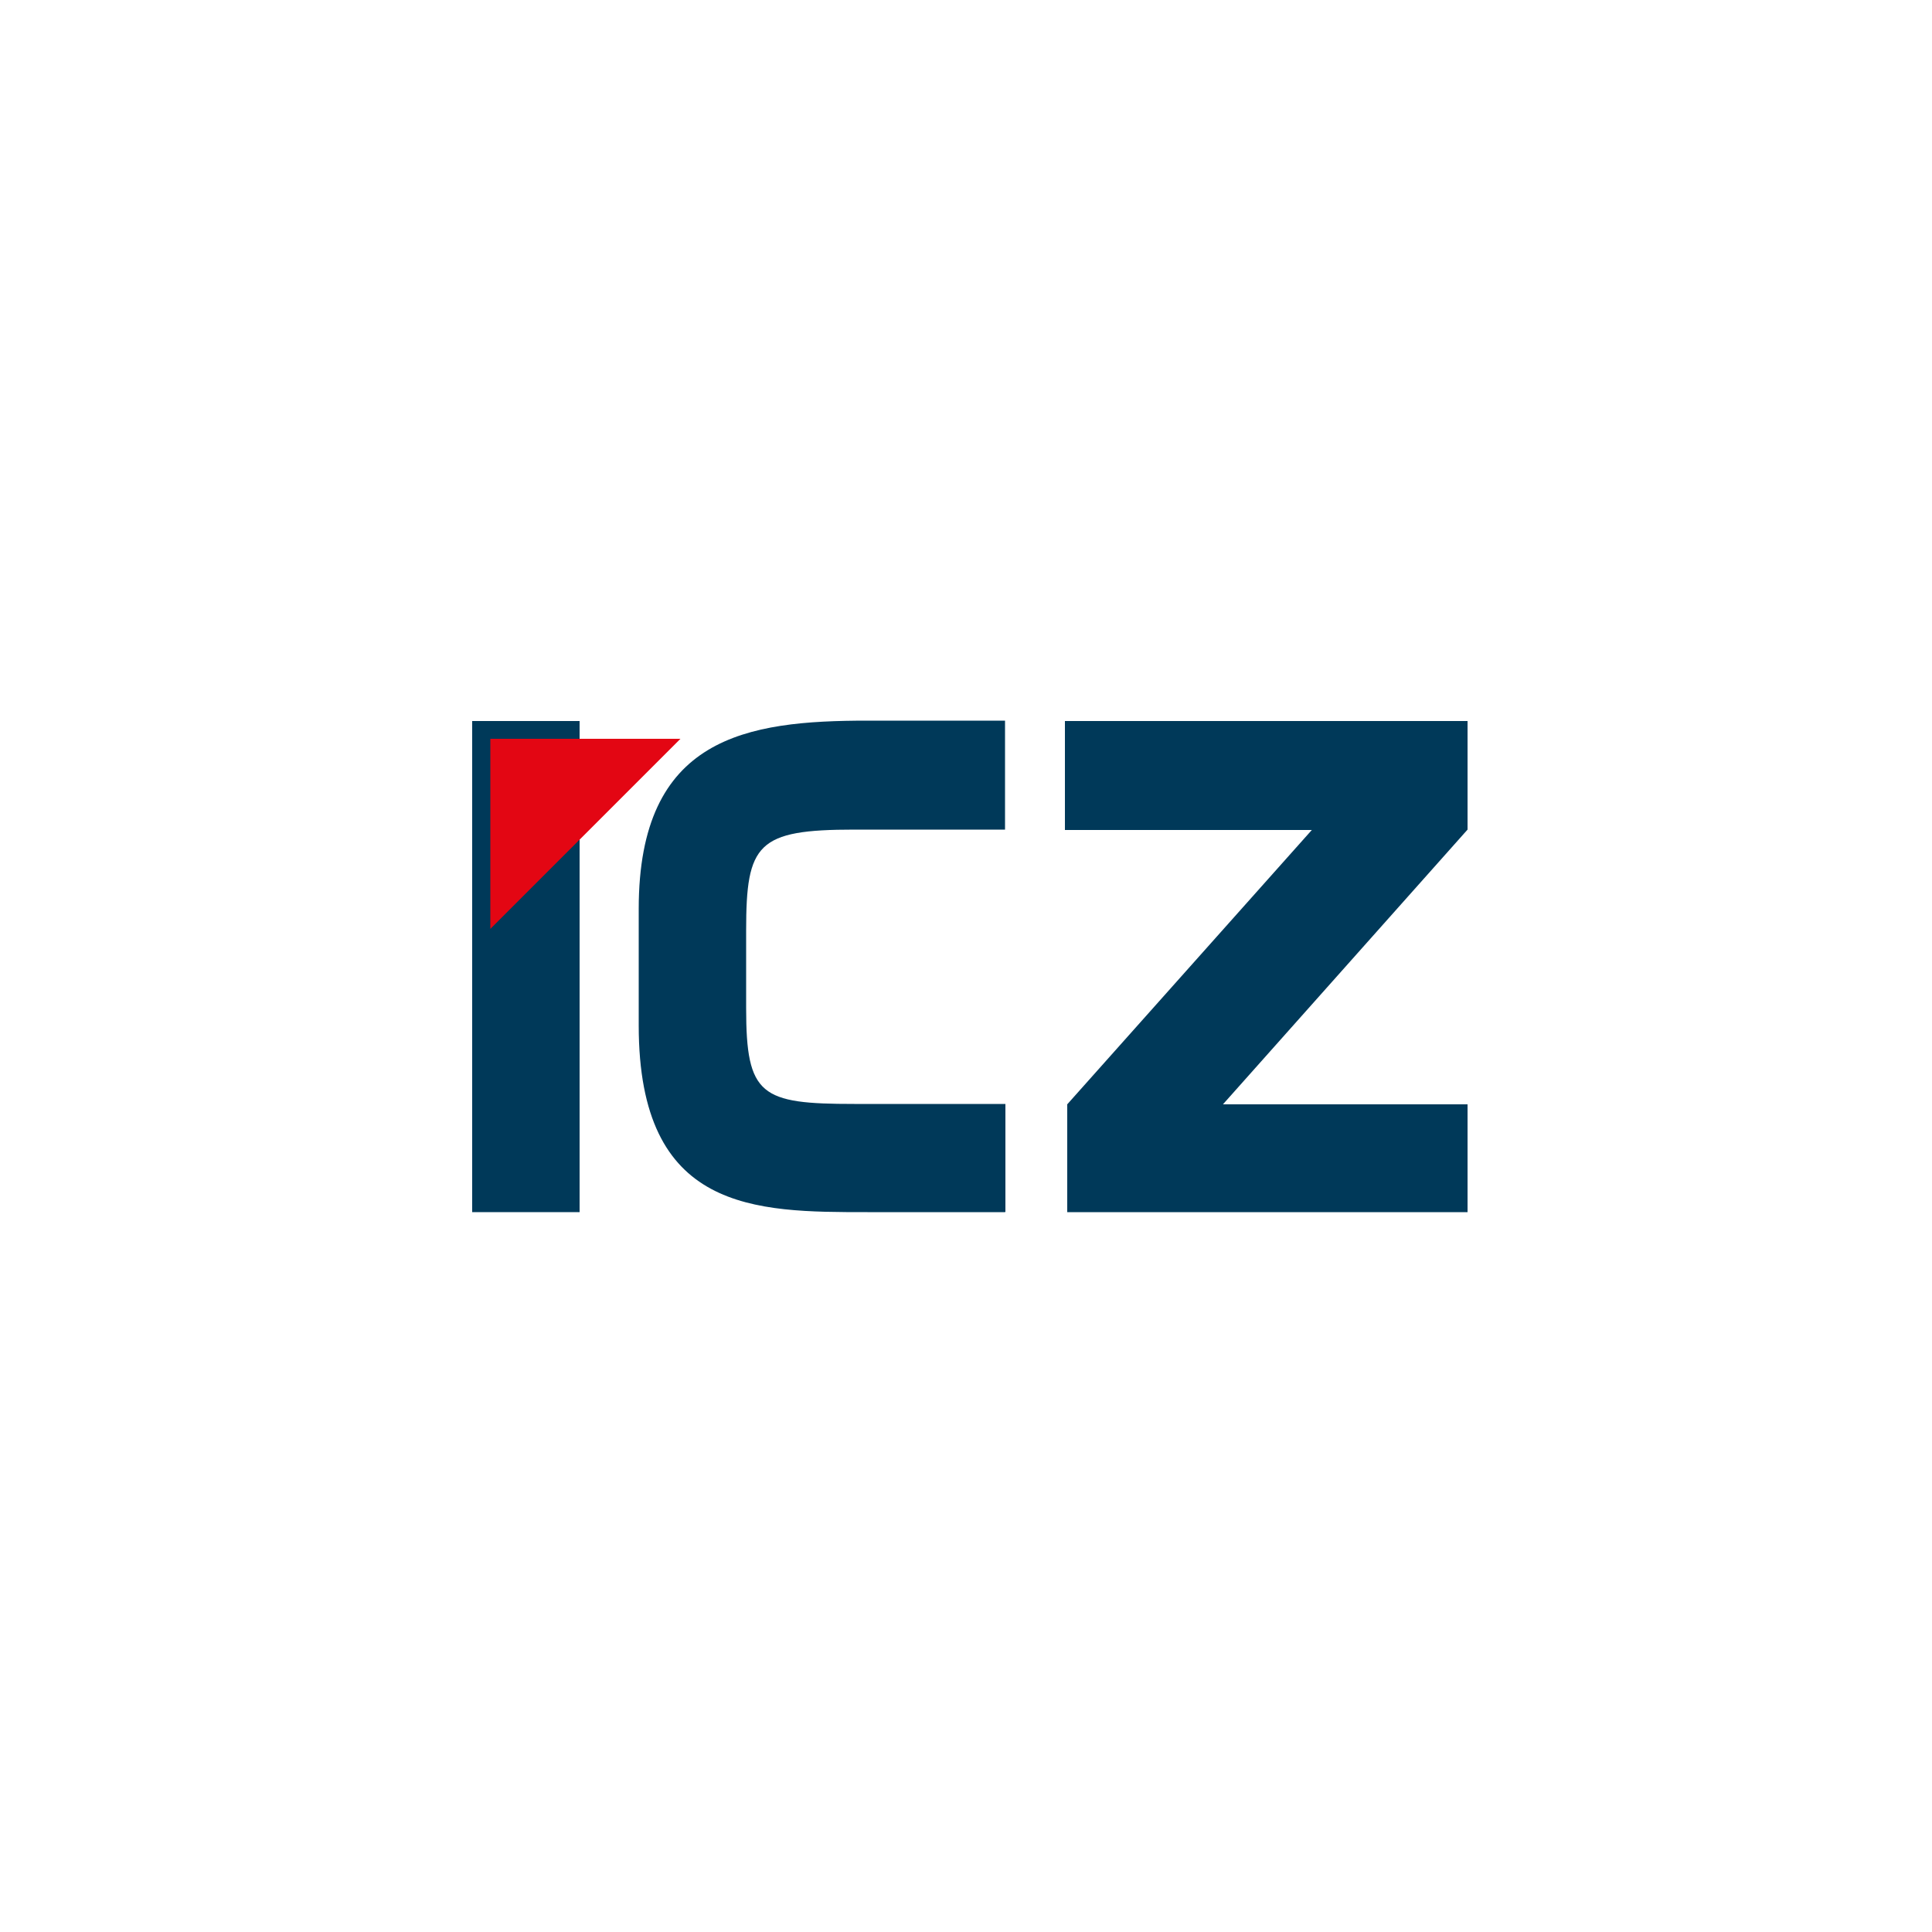
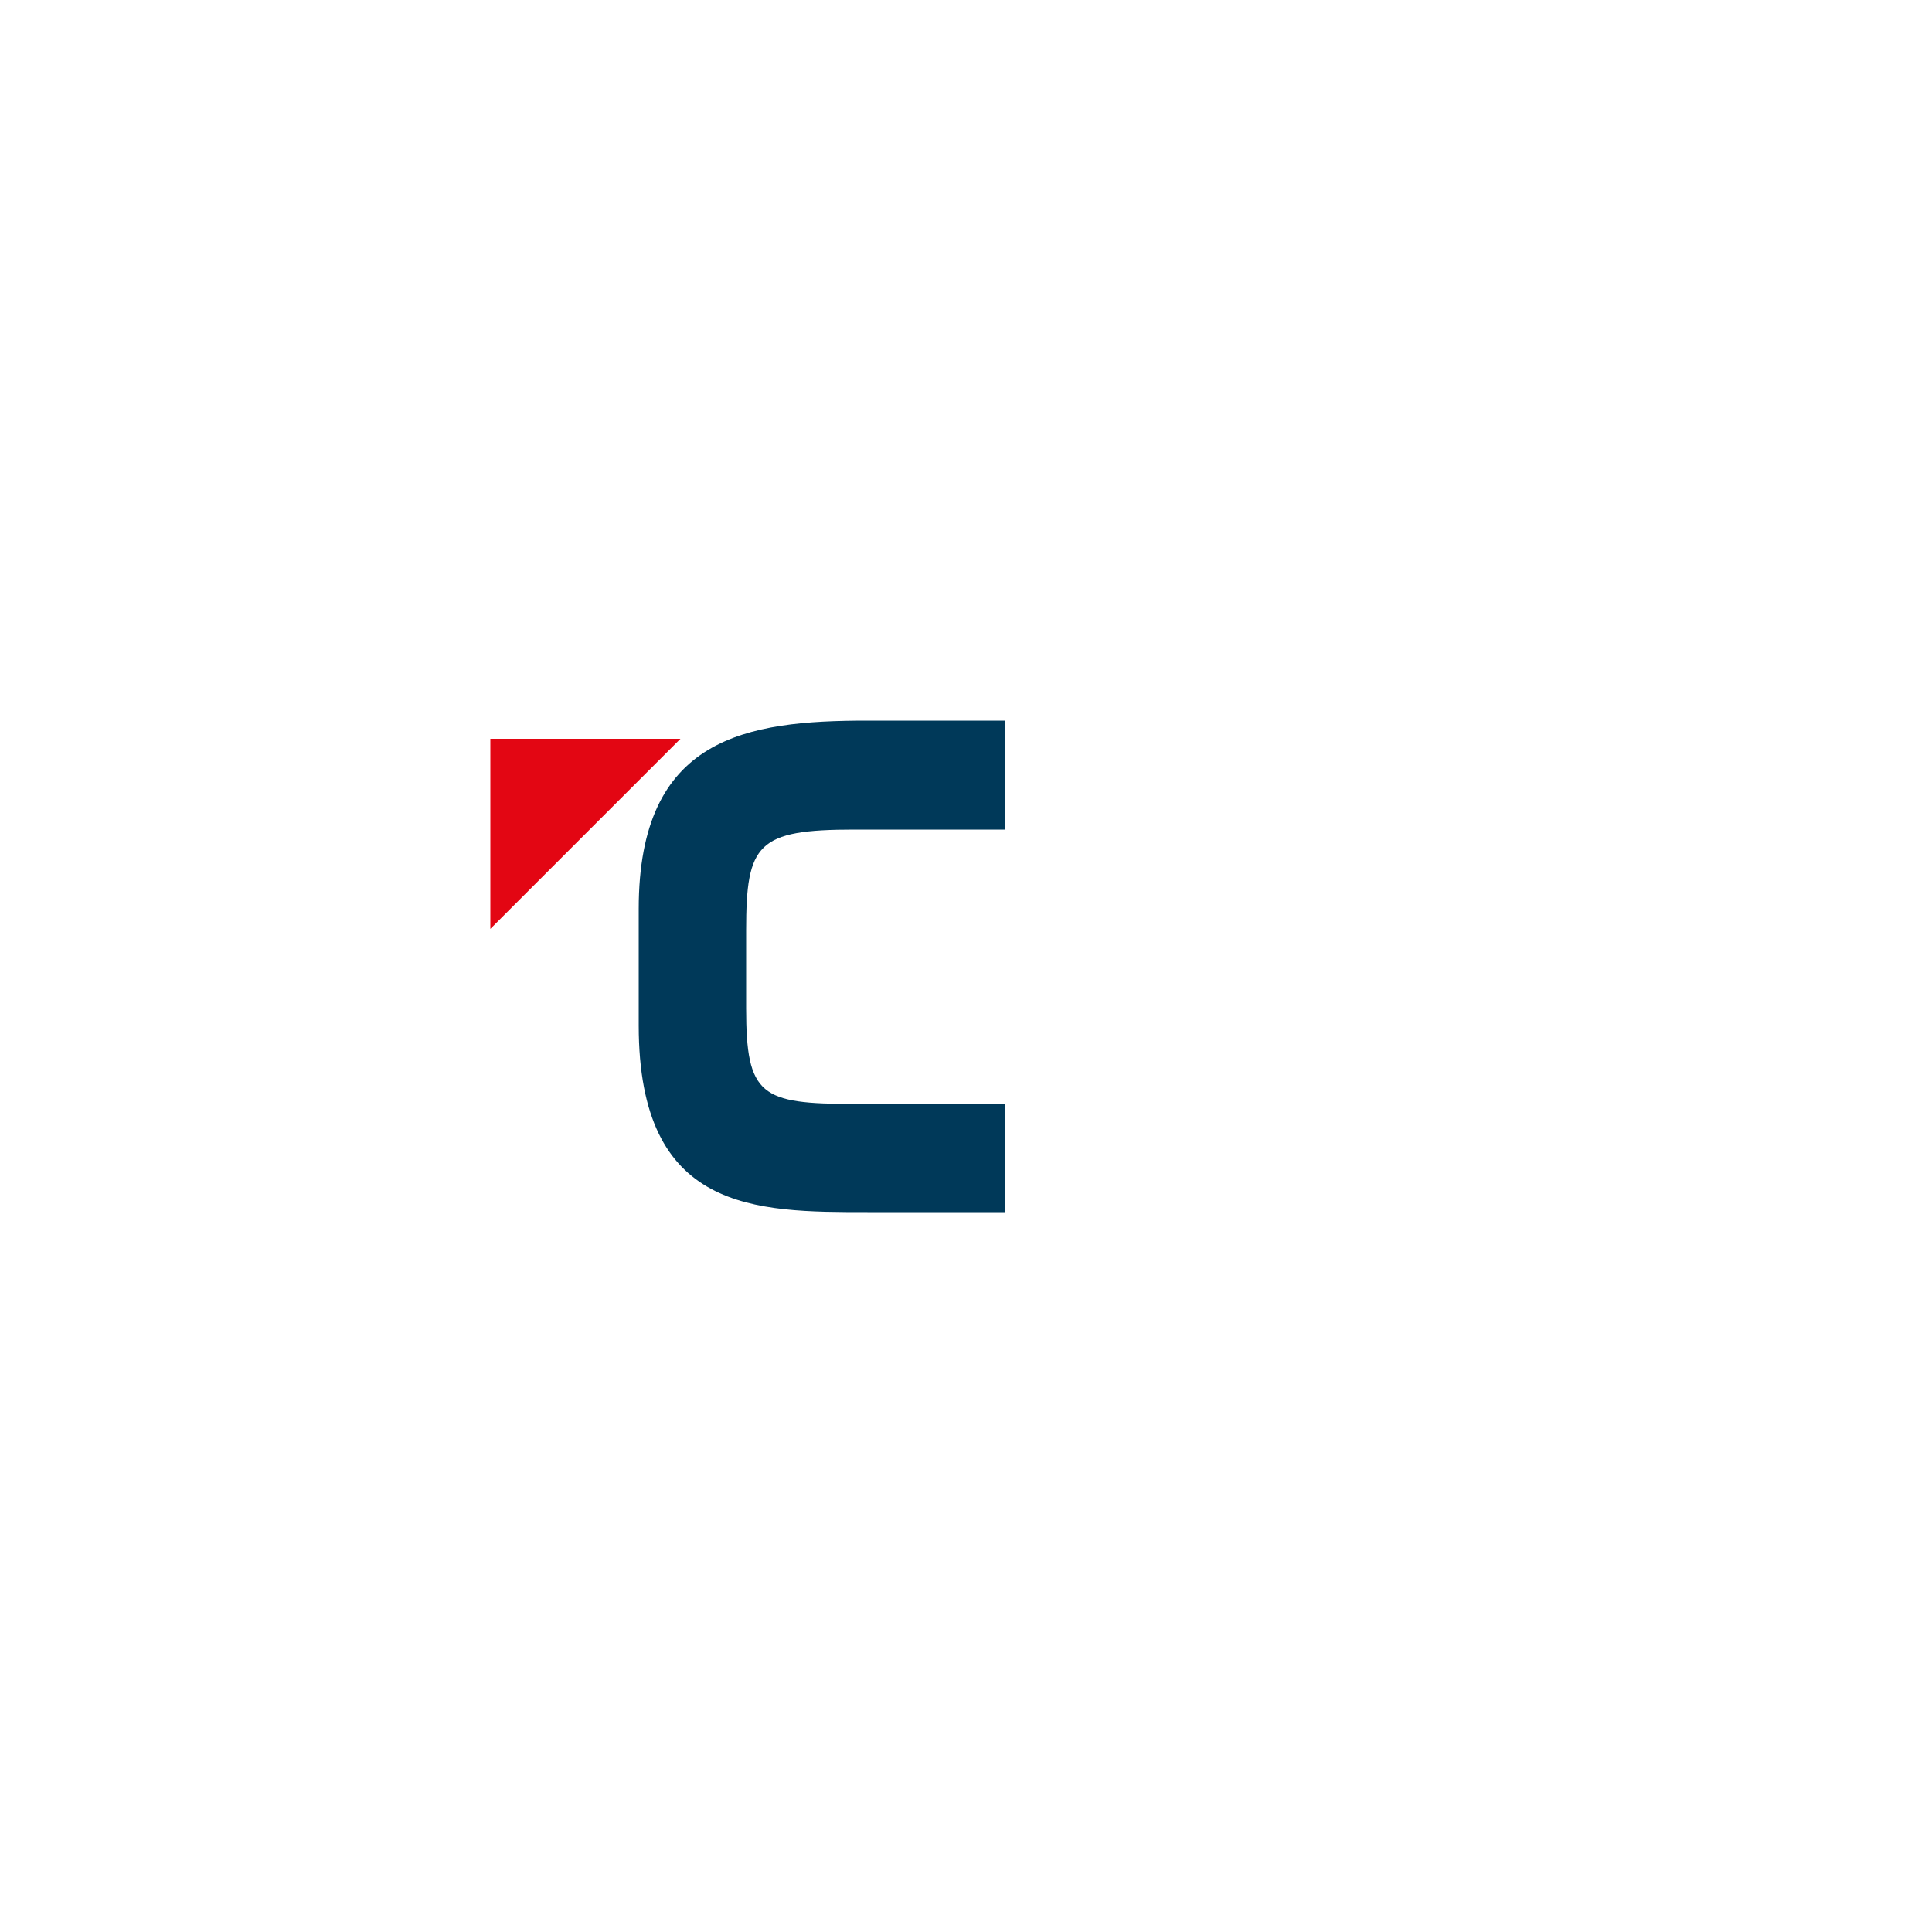
<svg xmlns="http://www.w3.org/2000/svg" id="uuid-f37cc107-246e-405b-b628-84910404924b" width="500" height="500" viewBox="0 0 500 500">
  <defs>
    <style>      .st0 {        fill: #e30613;      }      .st0, .st1 {        fill-rule: evenodd;      }      .st2, .st1 {        fill: #003959;      }    </style>
  </defs>
  <g>
-     <rect class="st2" x="122.2" y="186.6" width="27.8" height="127.1" />
-     <path class="st1" d="M260.1,313.7h-35.6c-29.1,0-59.2,0-59.2-48.3v-30.2c0-44.6,28-48.7,59.2-48.7h35.6v28.2h-39c-25.1,0-28,3.6-28,26.1v20.1c0,22.7,3.8,24.8,28,24.8h39.1s0,27.9,0,27.9Z" />
-     <polygon class="st1" points="275.6 186.6 275.6 214.8 339.5 214.8 276.2 285.8 276.2 313.7 379.8 313.7 379.8 285.8 316.5 285.8 379.8 214.7 379.8 186.6 275.6 186.6" />
+     <path class="st1" d="M260.1,313.7h-35.6c-29.1,0-59.2,0-59.2-48.3v-30.2c0-44.6,28-48.7,59.2-48.7h35.6v28.2h-39c-25.1,0-28,3.6-28,26.1v20.1c0,22.7,3.8,24.8,28,24.8h39.1s0,27.9,0,27.9" />
  </g>
  <polygon class="st0" points="176.1 191.2 126.9 191.2 126.9 240.4 176.1 191.2" />
</svg>